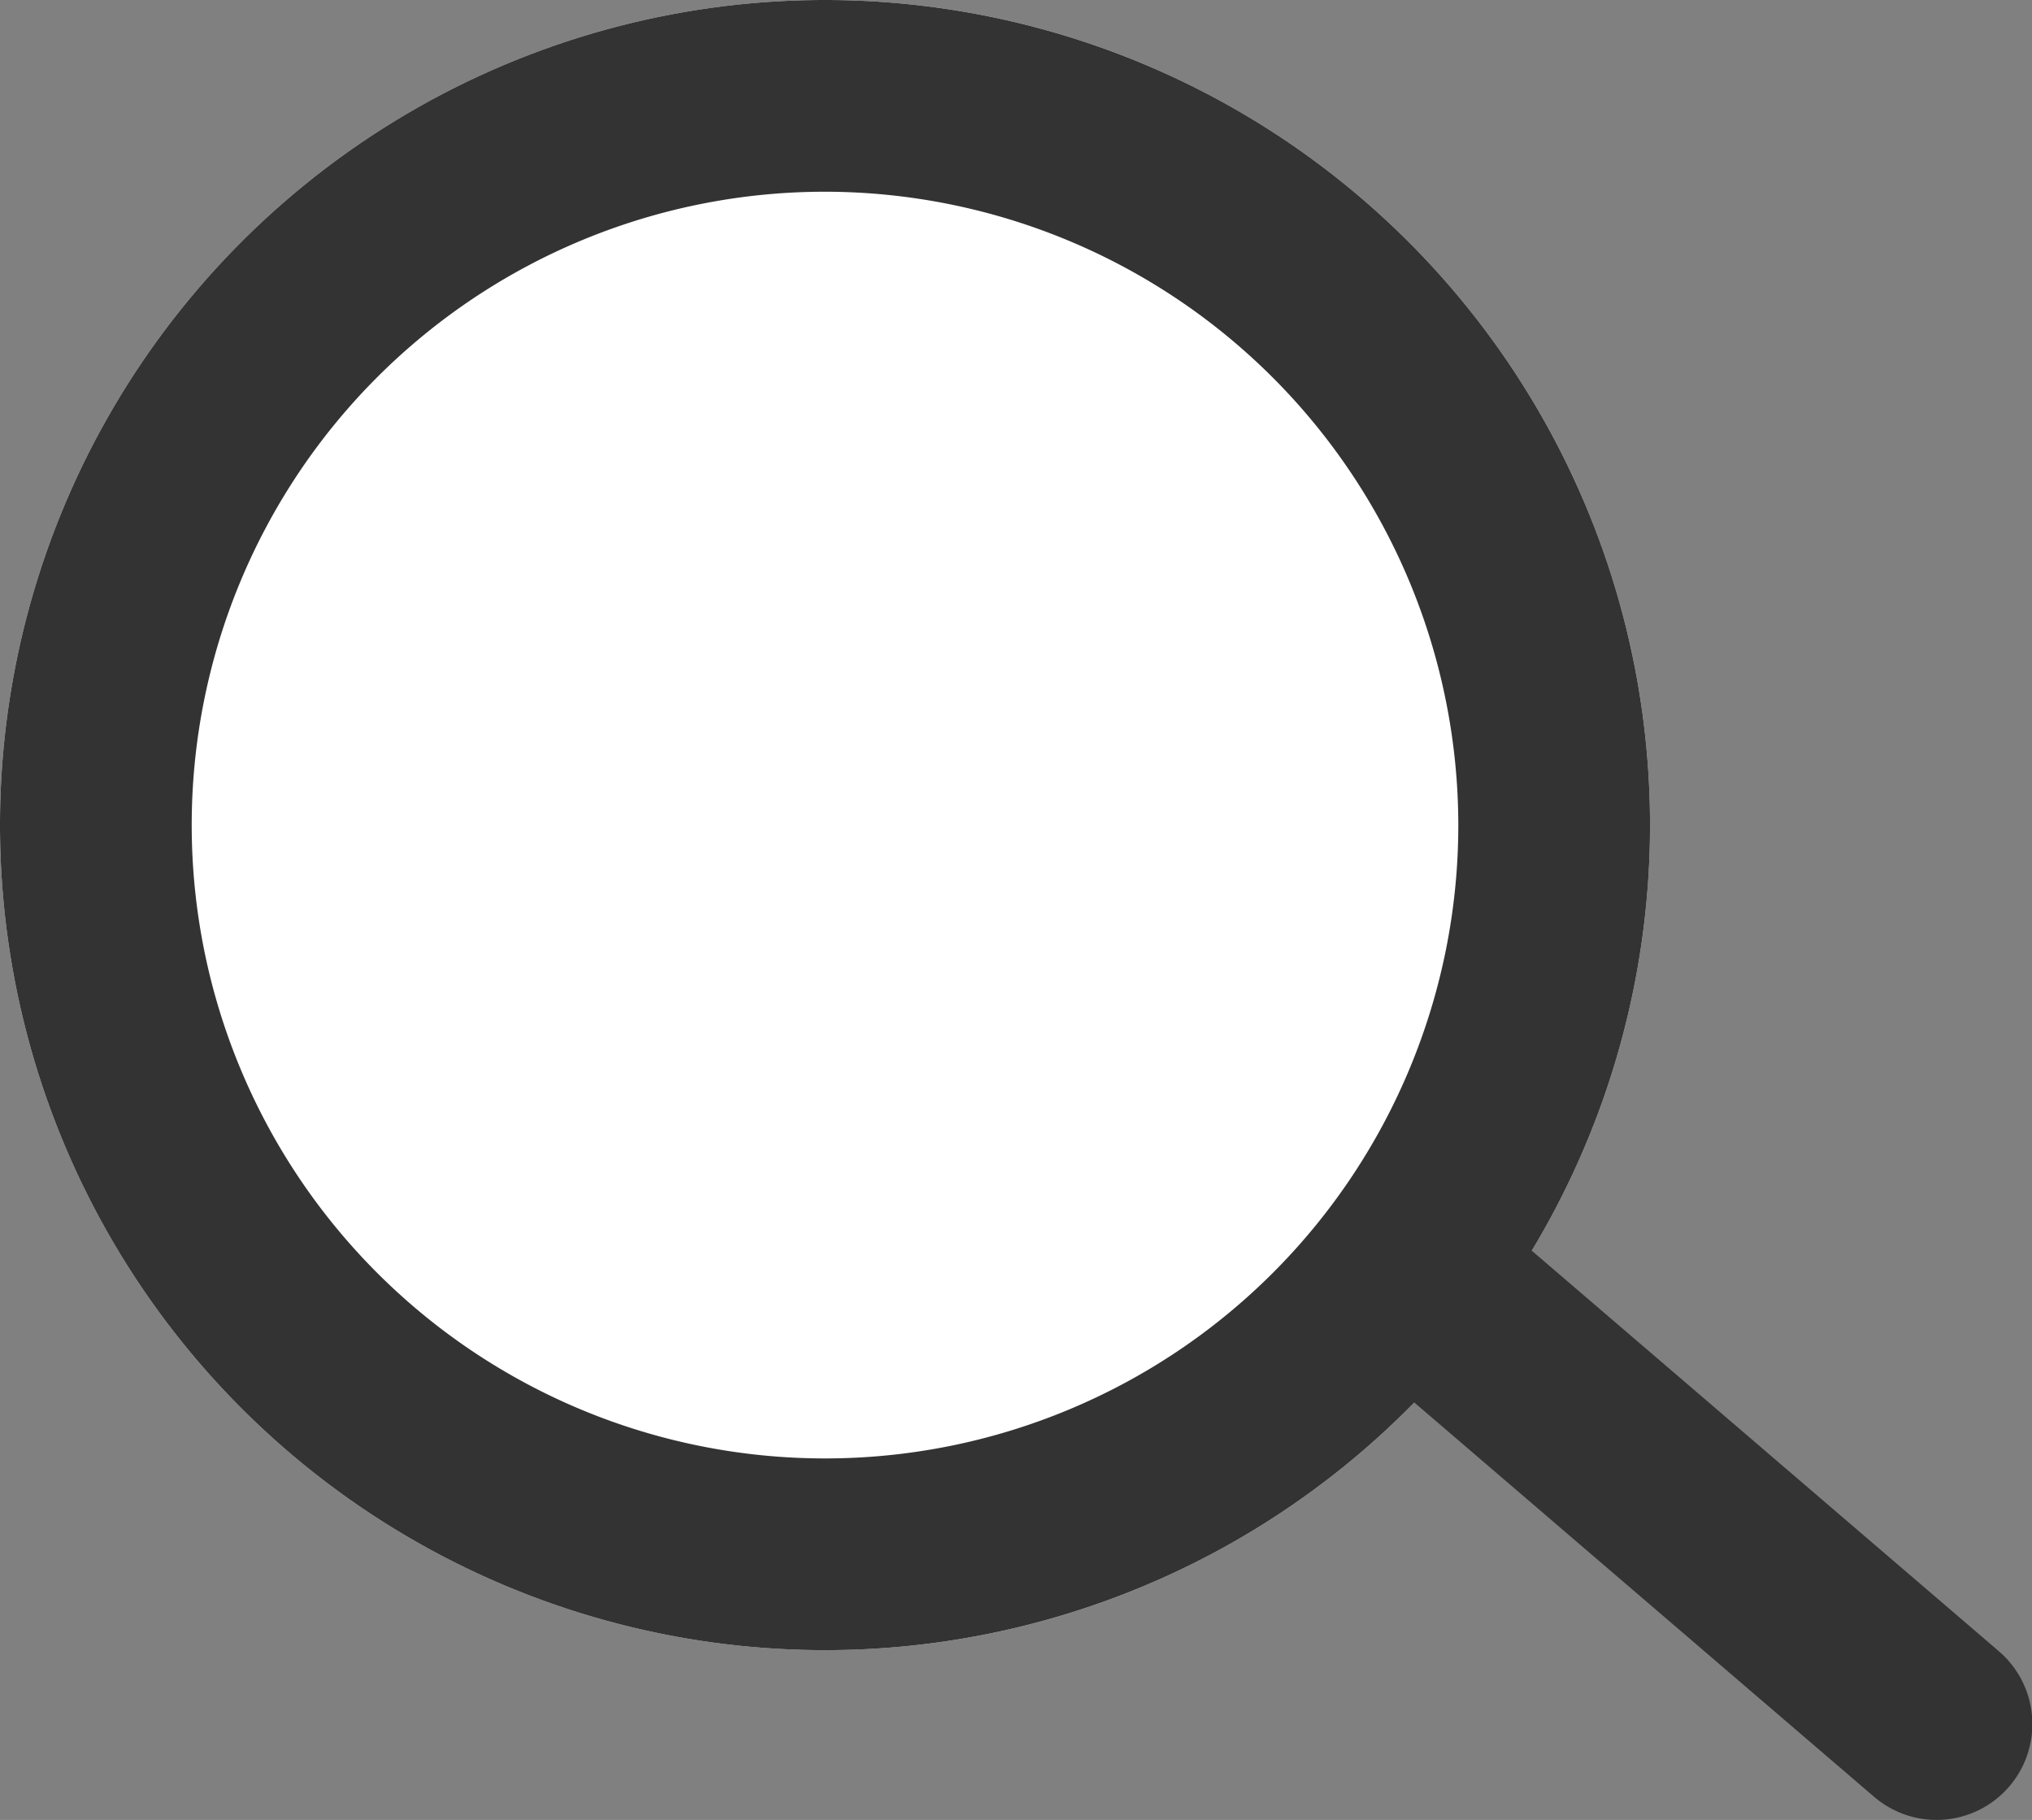
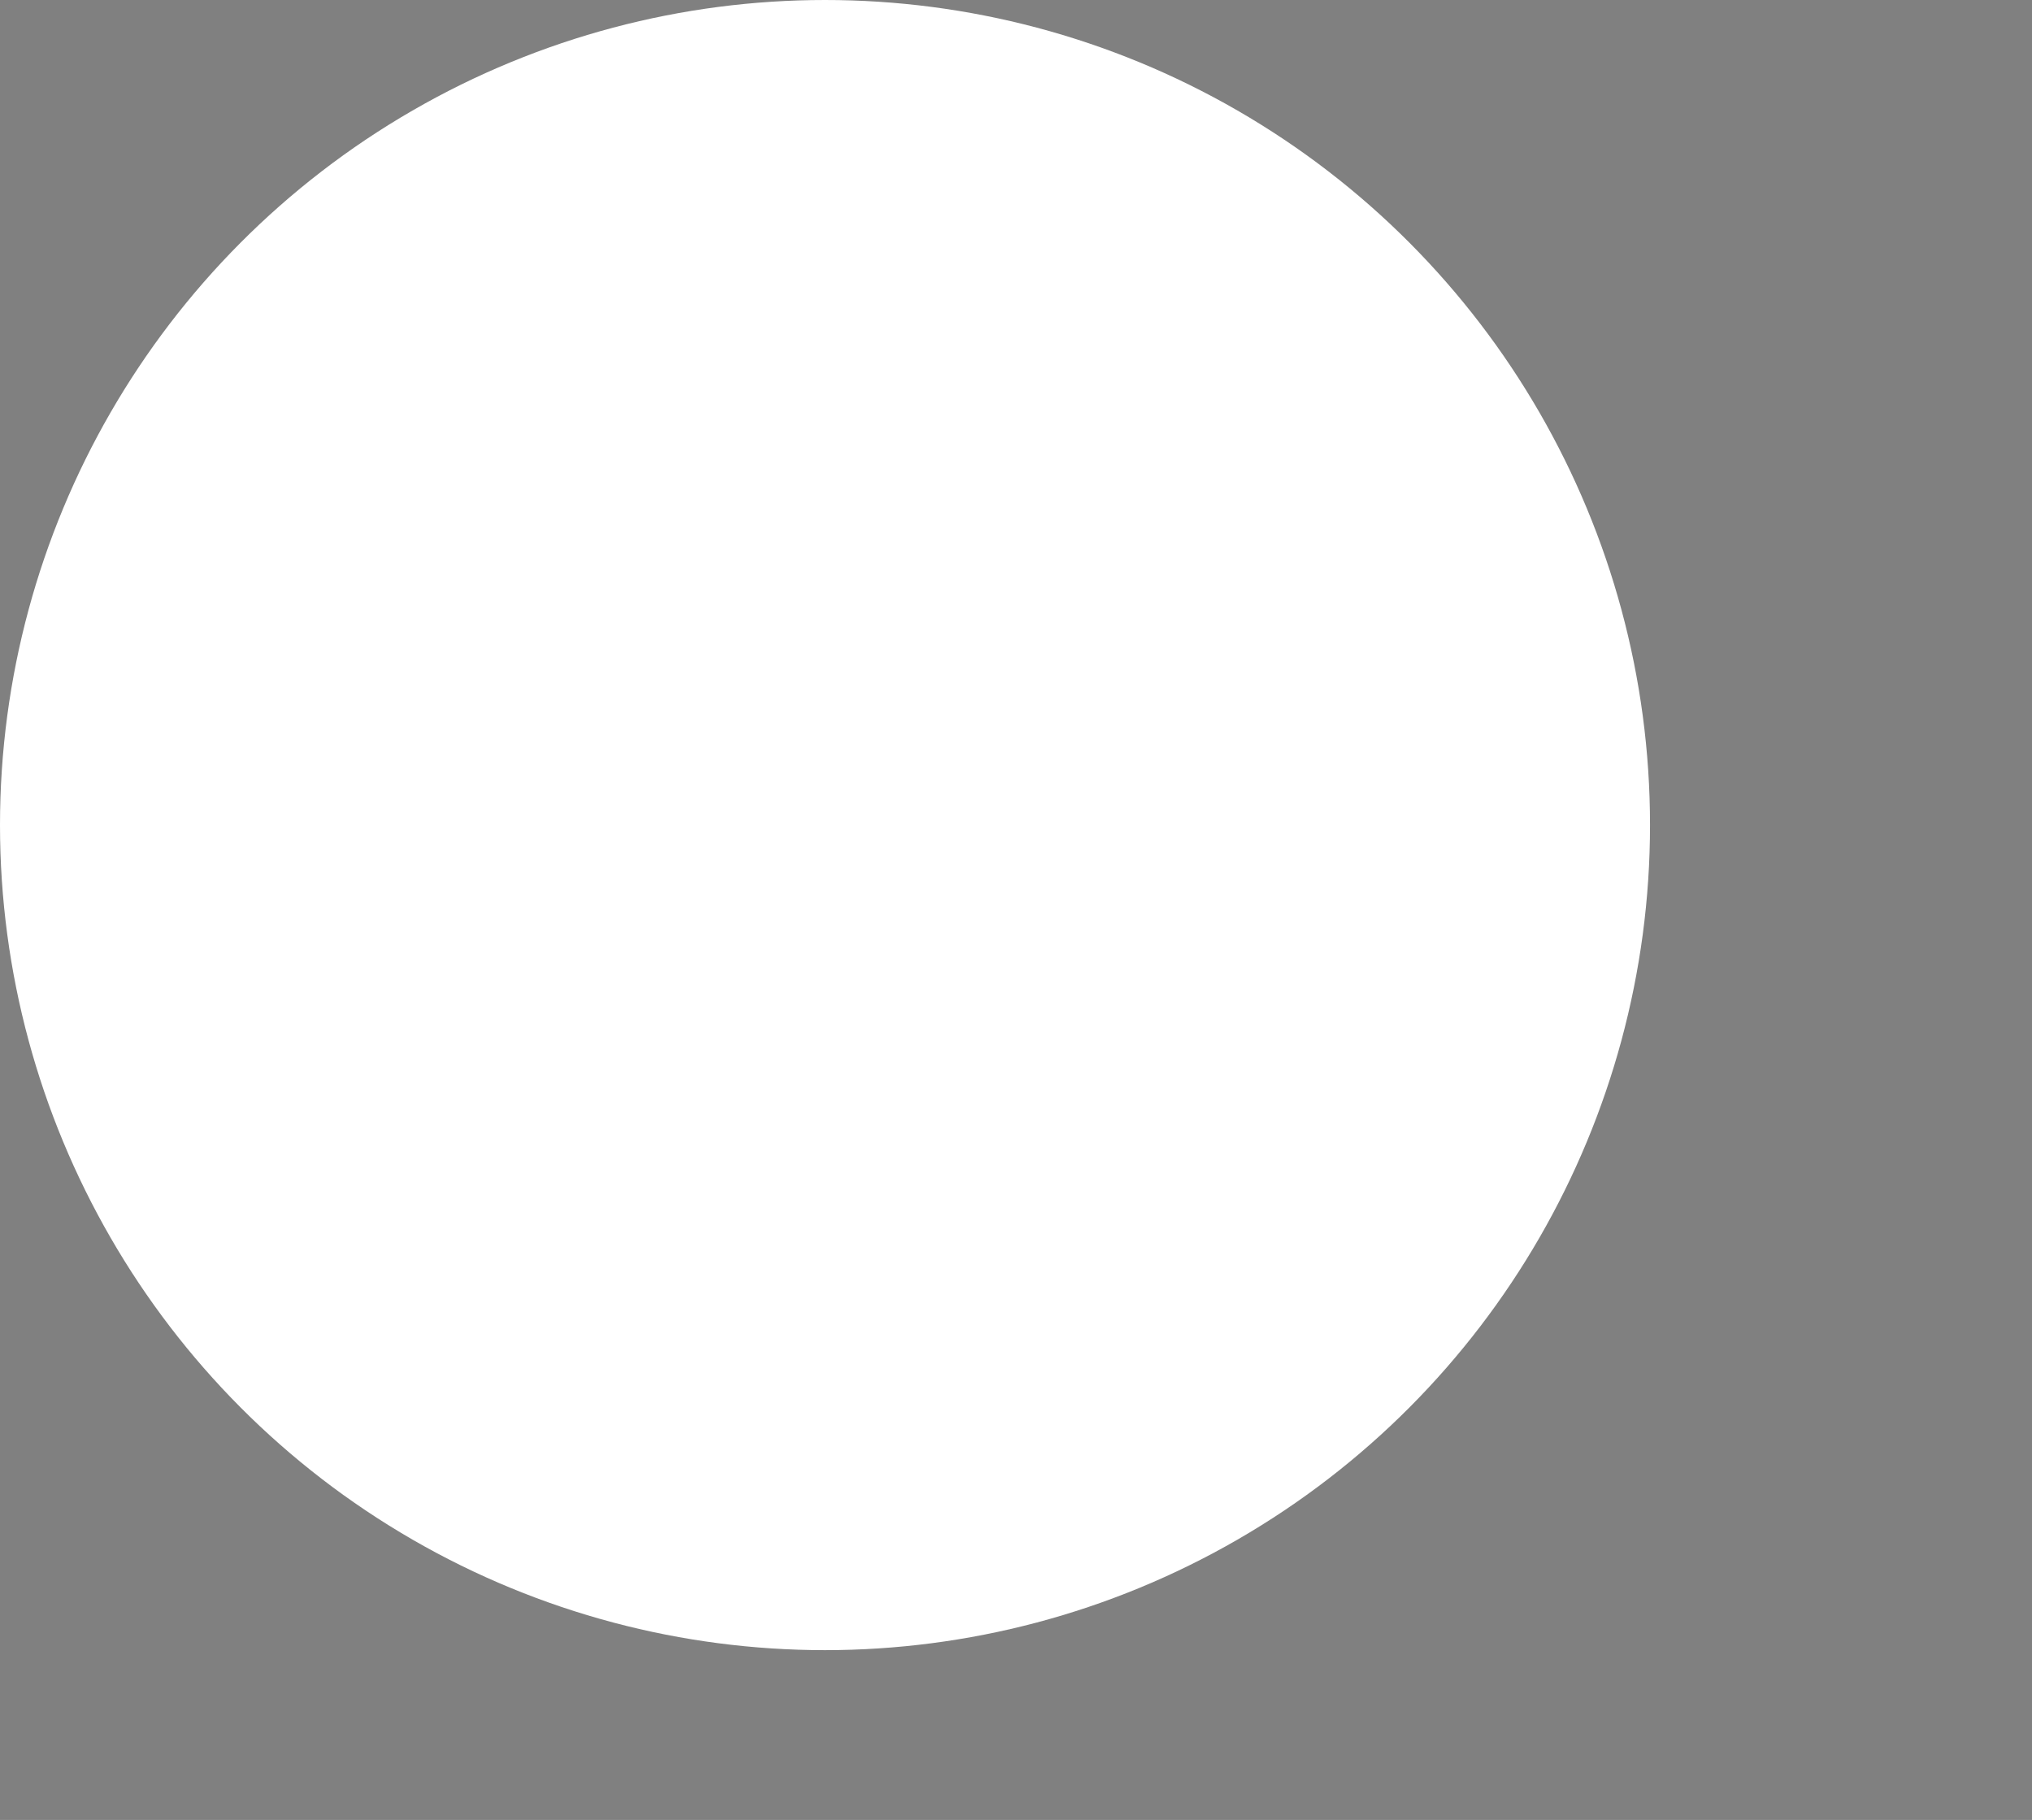
<svg xmlns="http://www.w3.org/2000/svg" width="21.199" height="18.985" viewBox="0 0 21.199 18.985">
  <rect x="0" y="0" width="21.199" height="18.985" fill="#808080" stroke="none" />
  <g transform="translate(-934 -14)">
    <circle cx="8.607" cy="8.607" r="8.607" transform="translate(934 14)" fill="#fff" />
-     <path d="M8.607,2a6.607,6.607,0,1,0,6.607,6.607A6.614,6.614,0,0,0,8.607,2m0-2A8.607,8.607,0,1,1,0,8.607,8.607,8.607,0,0,1,8.607,0Z" transform="translate(934 14)" fill="#333" />
-     <path d="M5.5,5.716a1,1,0,0,1-.651-.241L-.651.759A1,1,0,0,1-.759-.651,1,1,0,0,1,.651-.759l5.5,4.716A1,1,0,0,1,5.5,5.716Z" transform="translate(948.703 27.269)" fill="#333" />
  </g>
</svg>